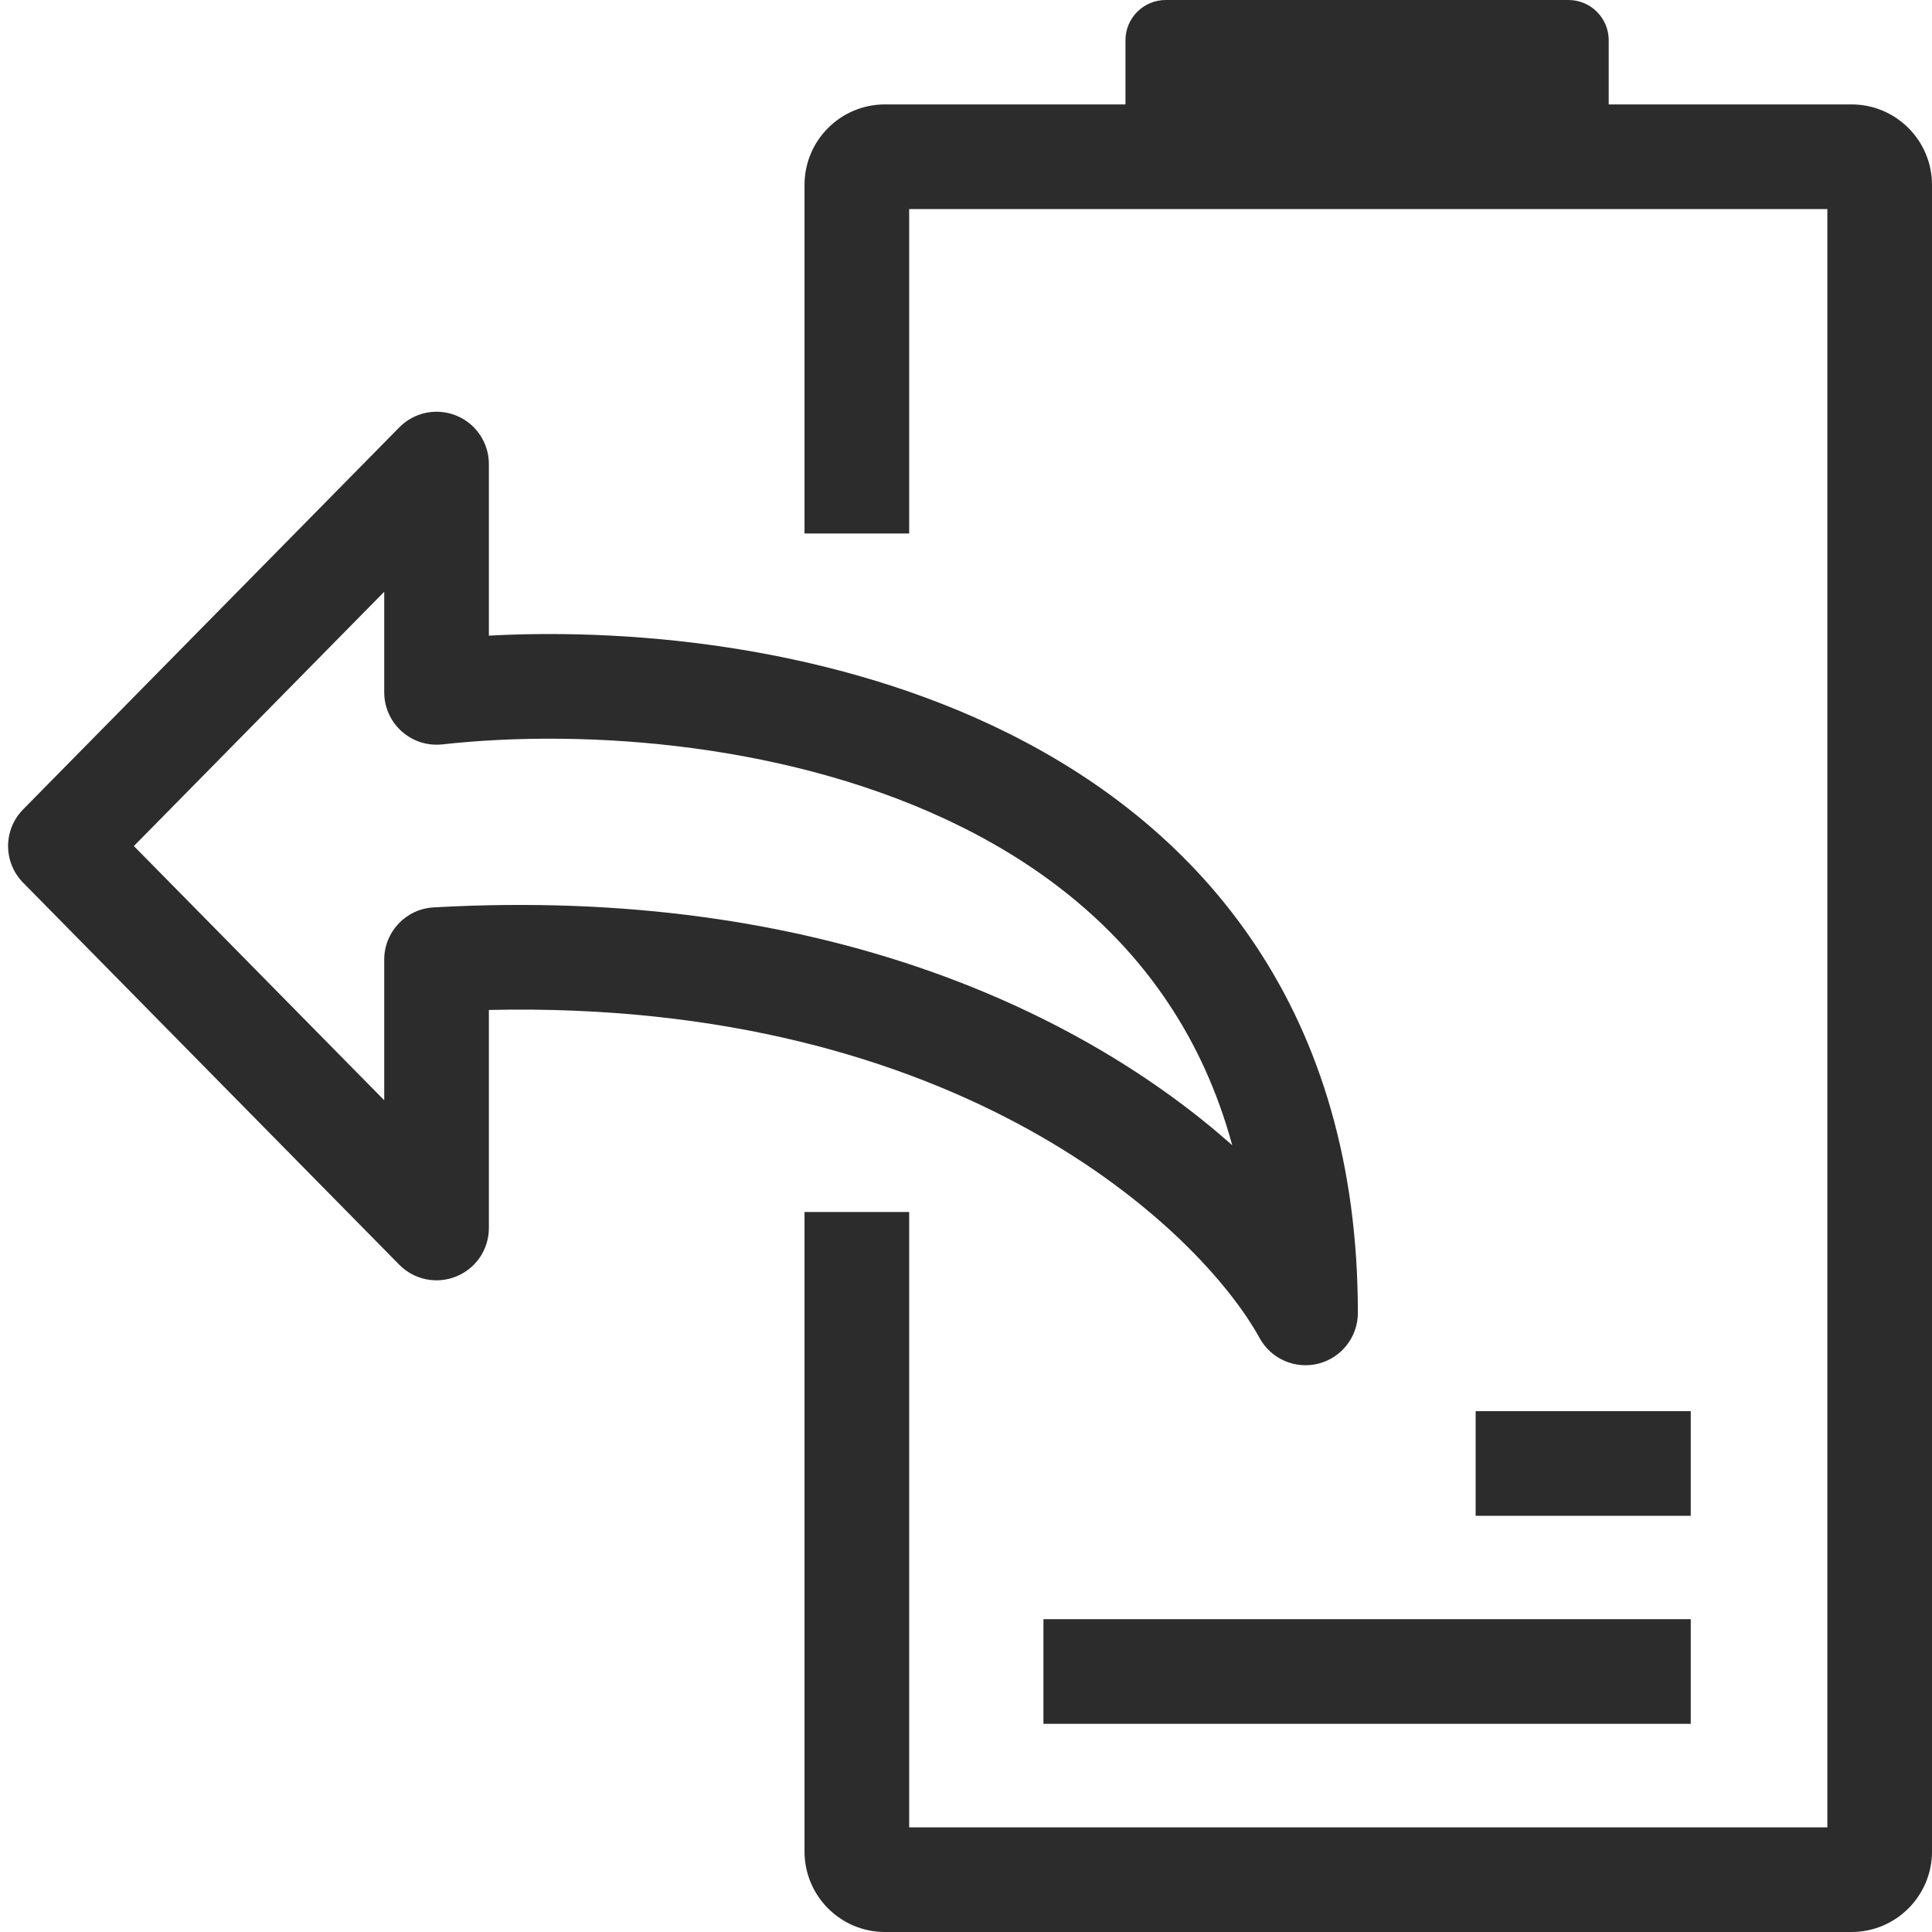
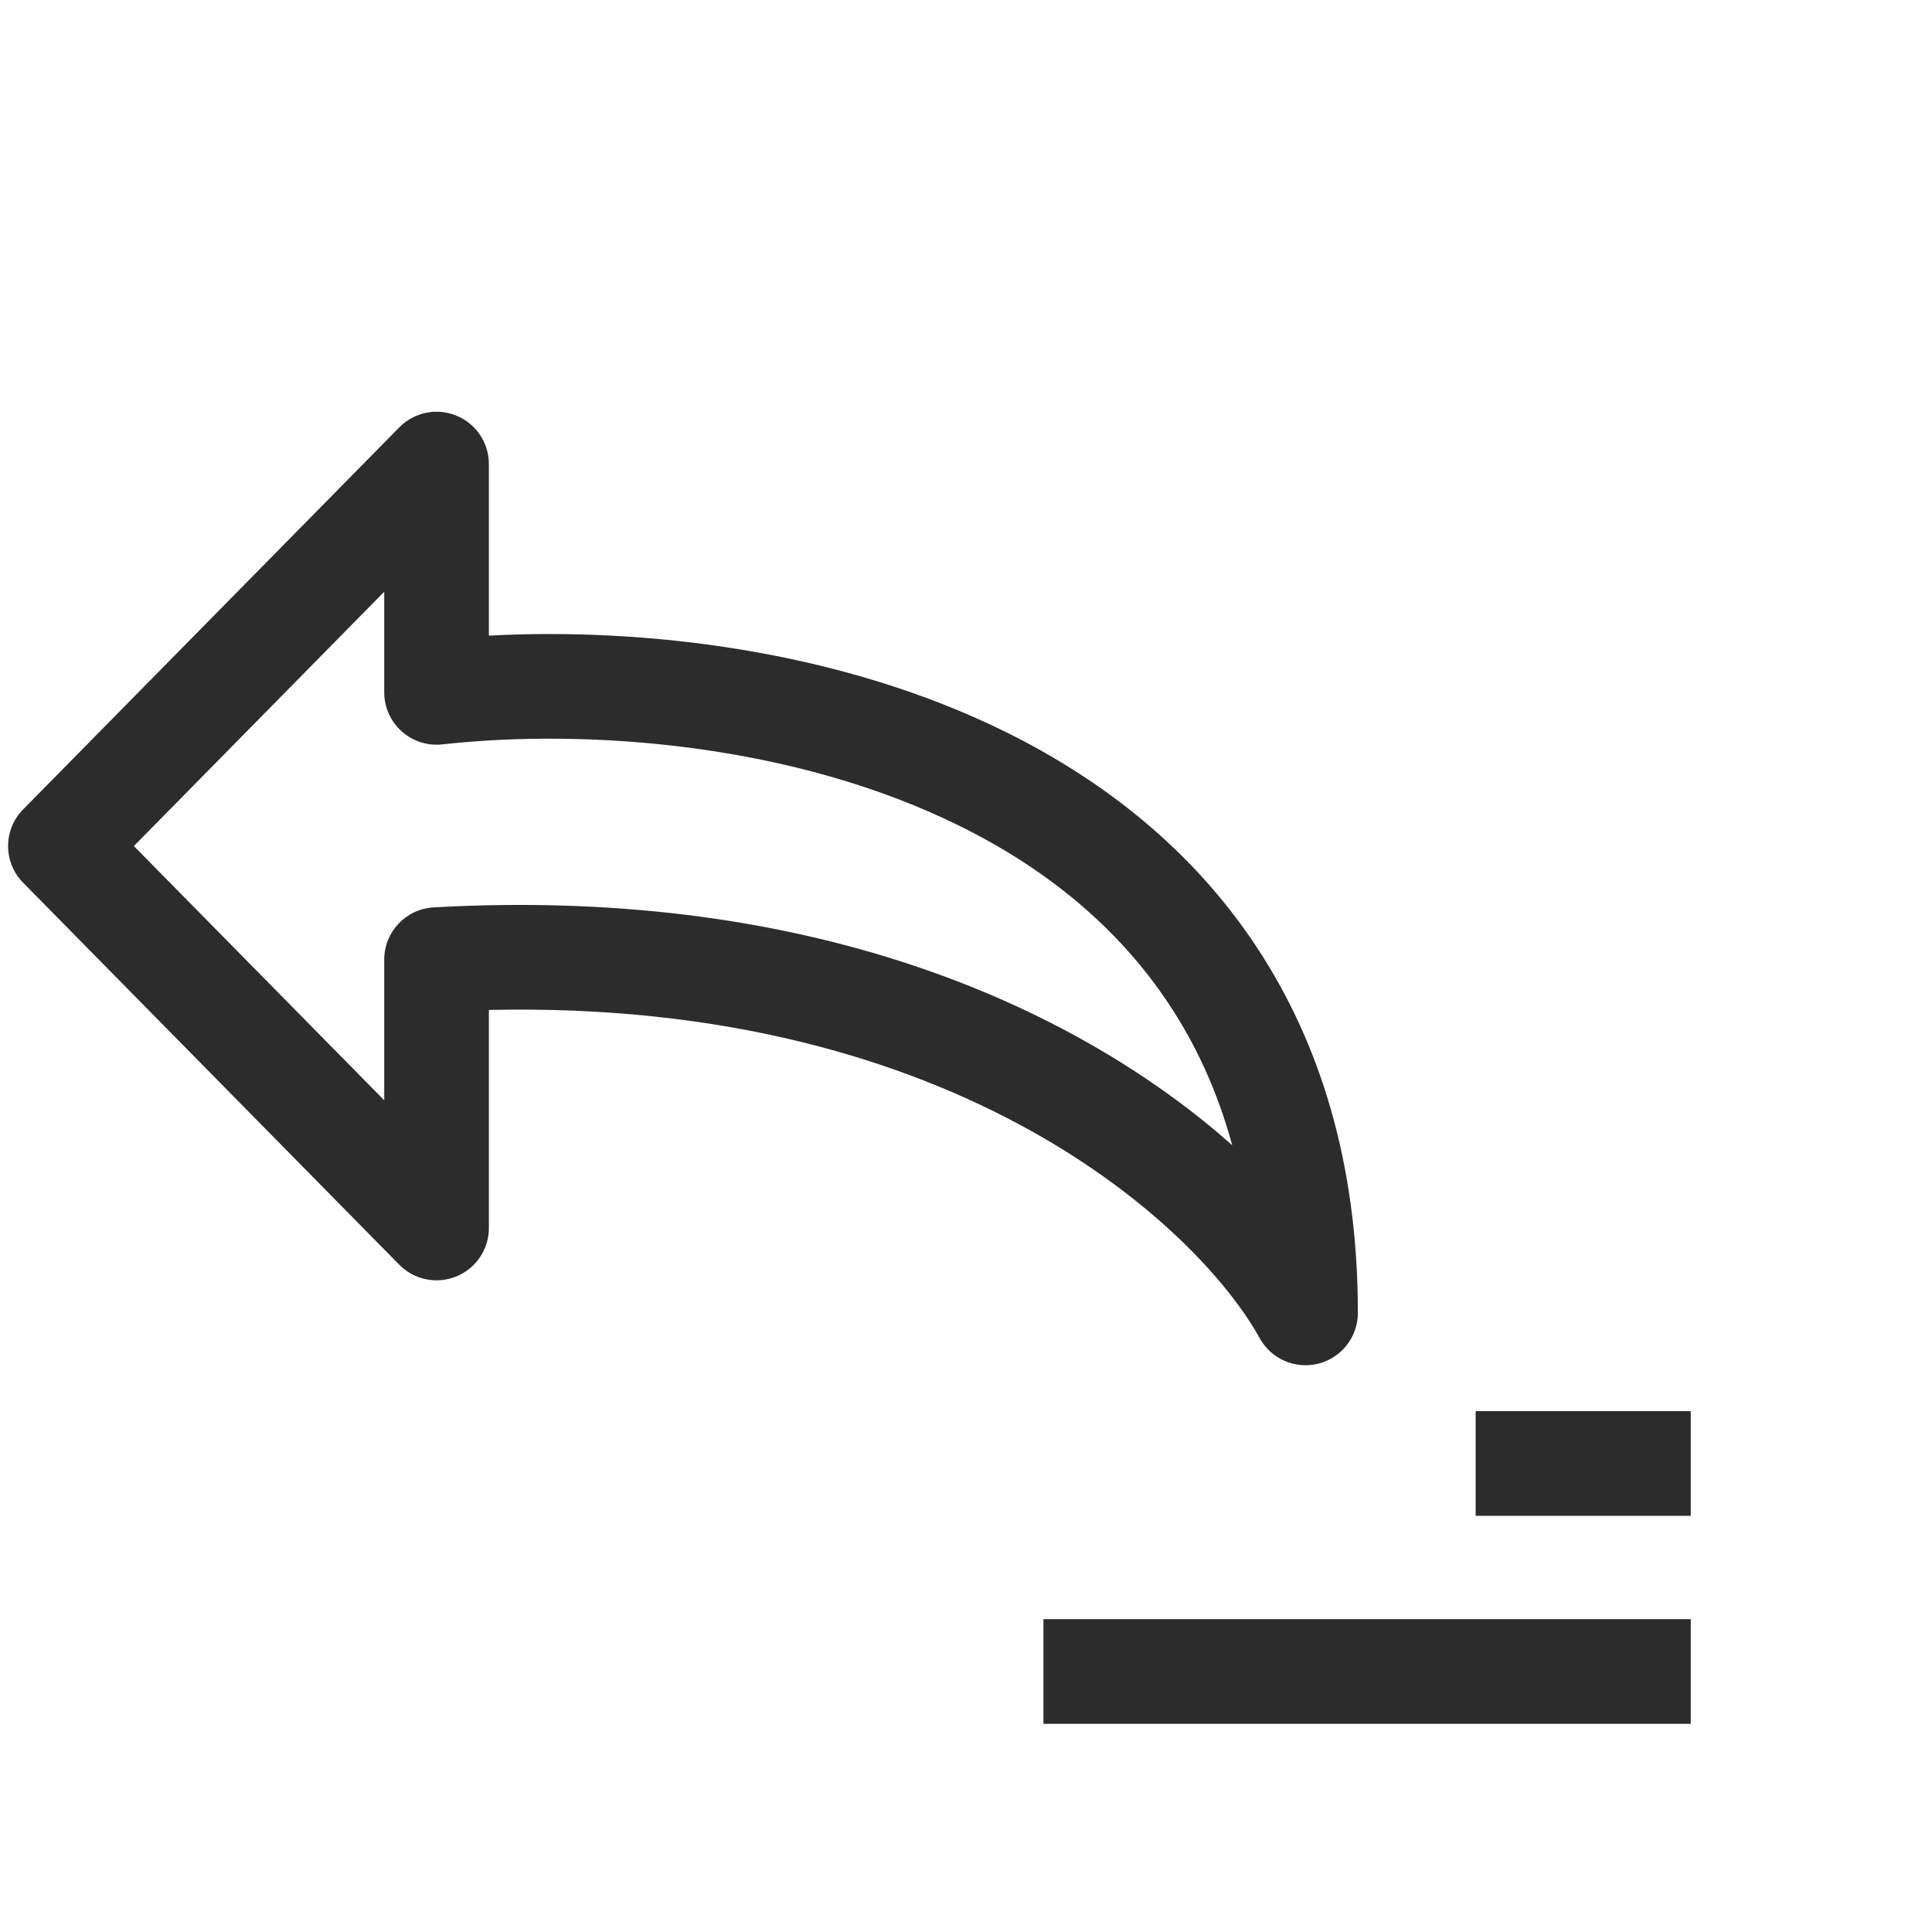
<svg xmlns="http://www.w3.org/2000/svg" width="24" height="24" viewBox="0 0 24 24" fill="none">
-   <path d="M13.981 0.5C13.981 0.224 14.205 0 14.481 0H19.484C19.76 0 19.984 0.224 19.984 0.5V1.297H23C23.552 1.297 24 1.745 24 2.297V23C24 23.552 23.552 24 23 24H10.994C10.441 24 9.994 23.552 9.994 23V15.056H11.294V22.7H22.7V2.597H11.294V6.627H9.994V2.297C9.994 1.745 10.441 1.297 10.994 1.297H13.981V0.5Z" fill="#2C2C2C" />
  <path d="M12.962 21.414H21.003V20.114H12.962V21.414Z" fill="#2C2C2C" />
  <path d="M21.003 18.83H18.331V17.53H21.003V18.83Z" fill="#2C2C2C" />
  <path fill-rule="evenodd" clip-rule="evenodd" d="M6.073 5.765C6.073 5.501 5.914 5.263 5.669 5.163C5.425 5.063 5.145 5.121 4.96 5.309L0.288 10.054C0.038 10.307 0.038 10.713 0.288 10.966L4.96 15.711C5.145 15.899 5.425 15.956 5.669 15.856C5.914 15.756 6.073 15.519 6.073 15.255V12.546C11.935 12.414 14.913 15.288 15.648 16.623C15.791 16.883 16.092 17.013 16.38 16.939C16.667 16.865 16.868 16.606 16.868 16.309C16.868 14.454 16.397 12.948 15.601 11.75C14.808 10.555 13.715 9.701 12.52 9.106C10.425 8.063 7.971 7.795 6.073 7.896V5.765ZM4.773 13.668L1.663 10.51L4.773 7.351V8.601C4.773 8.786 4.852 8.962 4.99 9.085C5.127 9.209 5.311 9.267 5.495 9.247C7.292 9.048 9.856 9.232 11.941 10.27C12.975 10.784 13.875 11.5 14.518 12.469C14.853 12.972 15.124 13.554 15.307 14.226C13.488 12.611 10.237 10.998 5.386 11.272C5.042 11.291 4.773 11.576 4.773 11.921V13.668Z" fill="#2C2C2C" />
</svg>